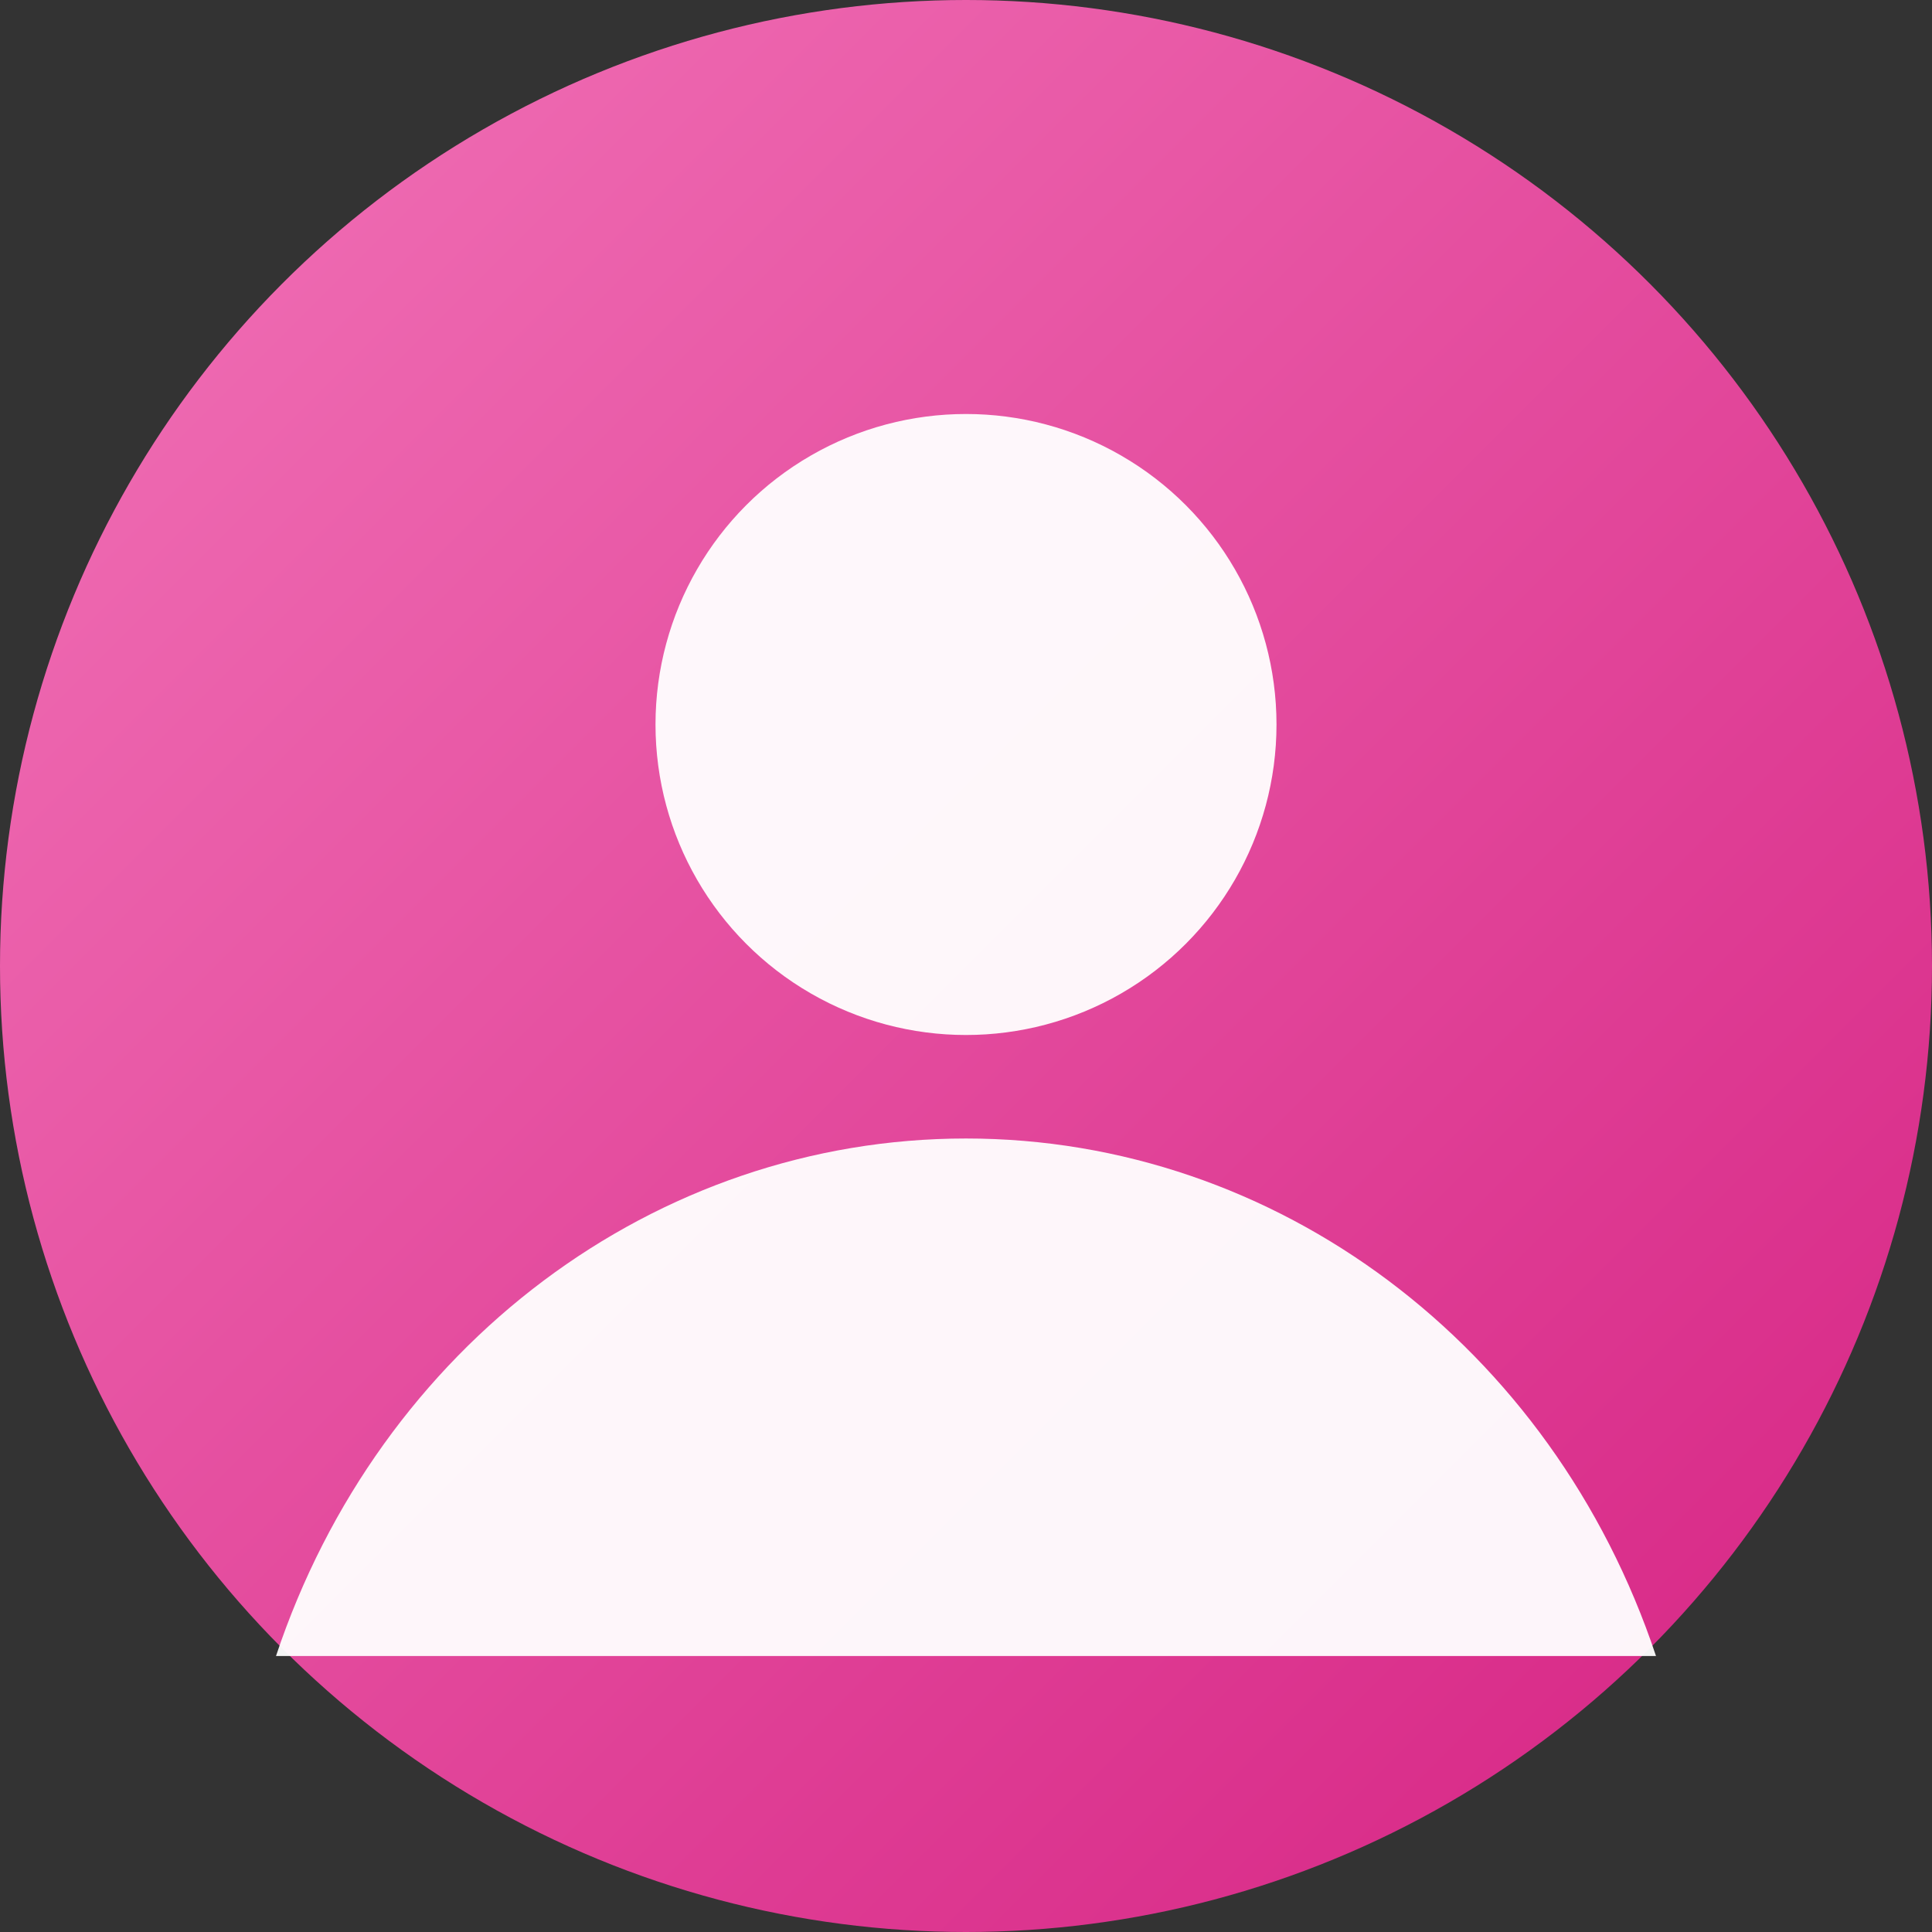
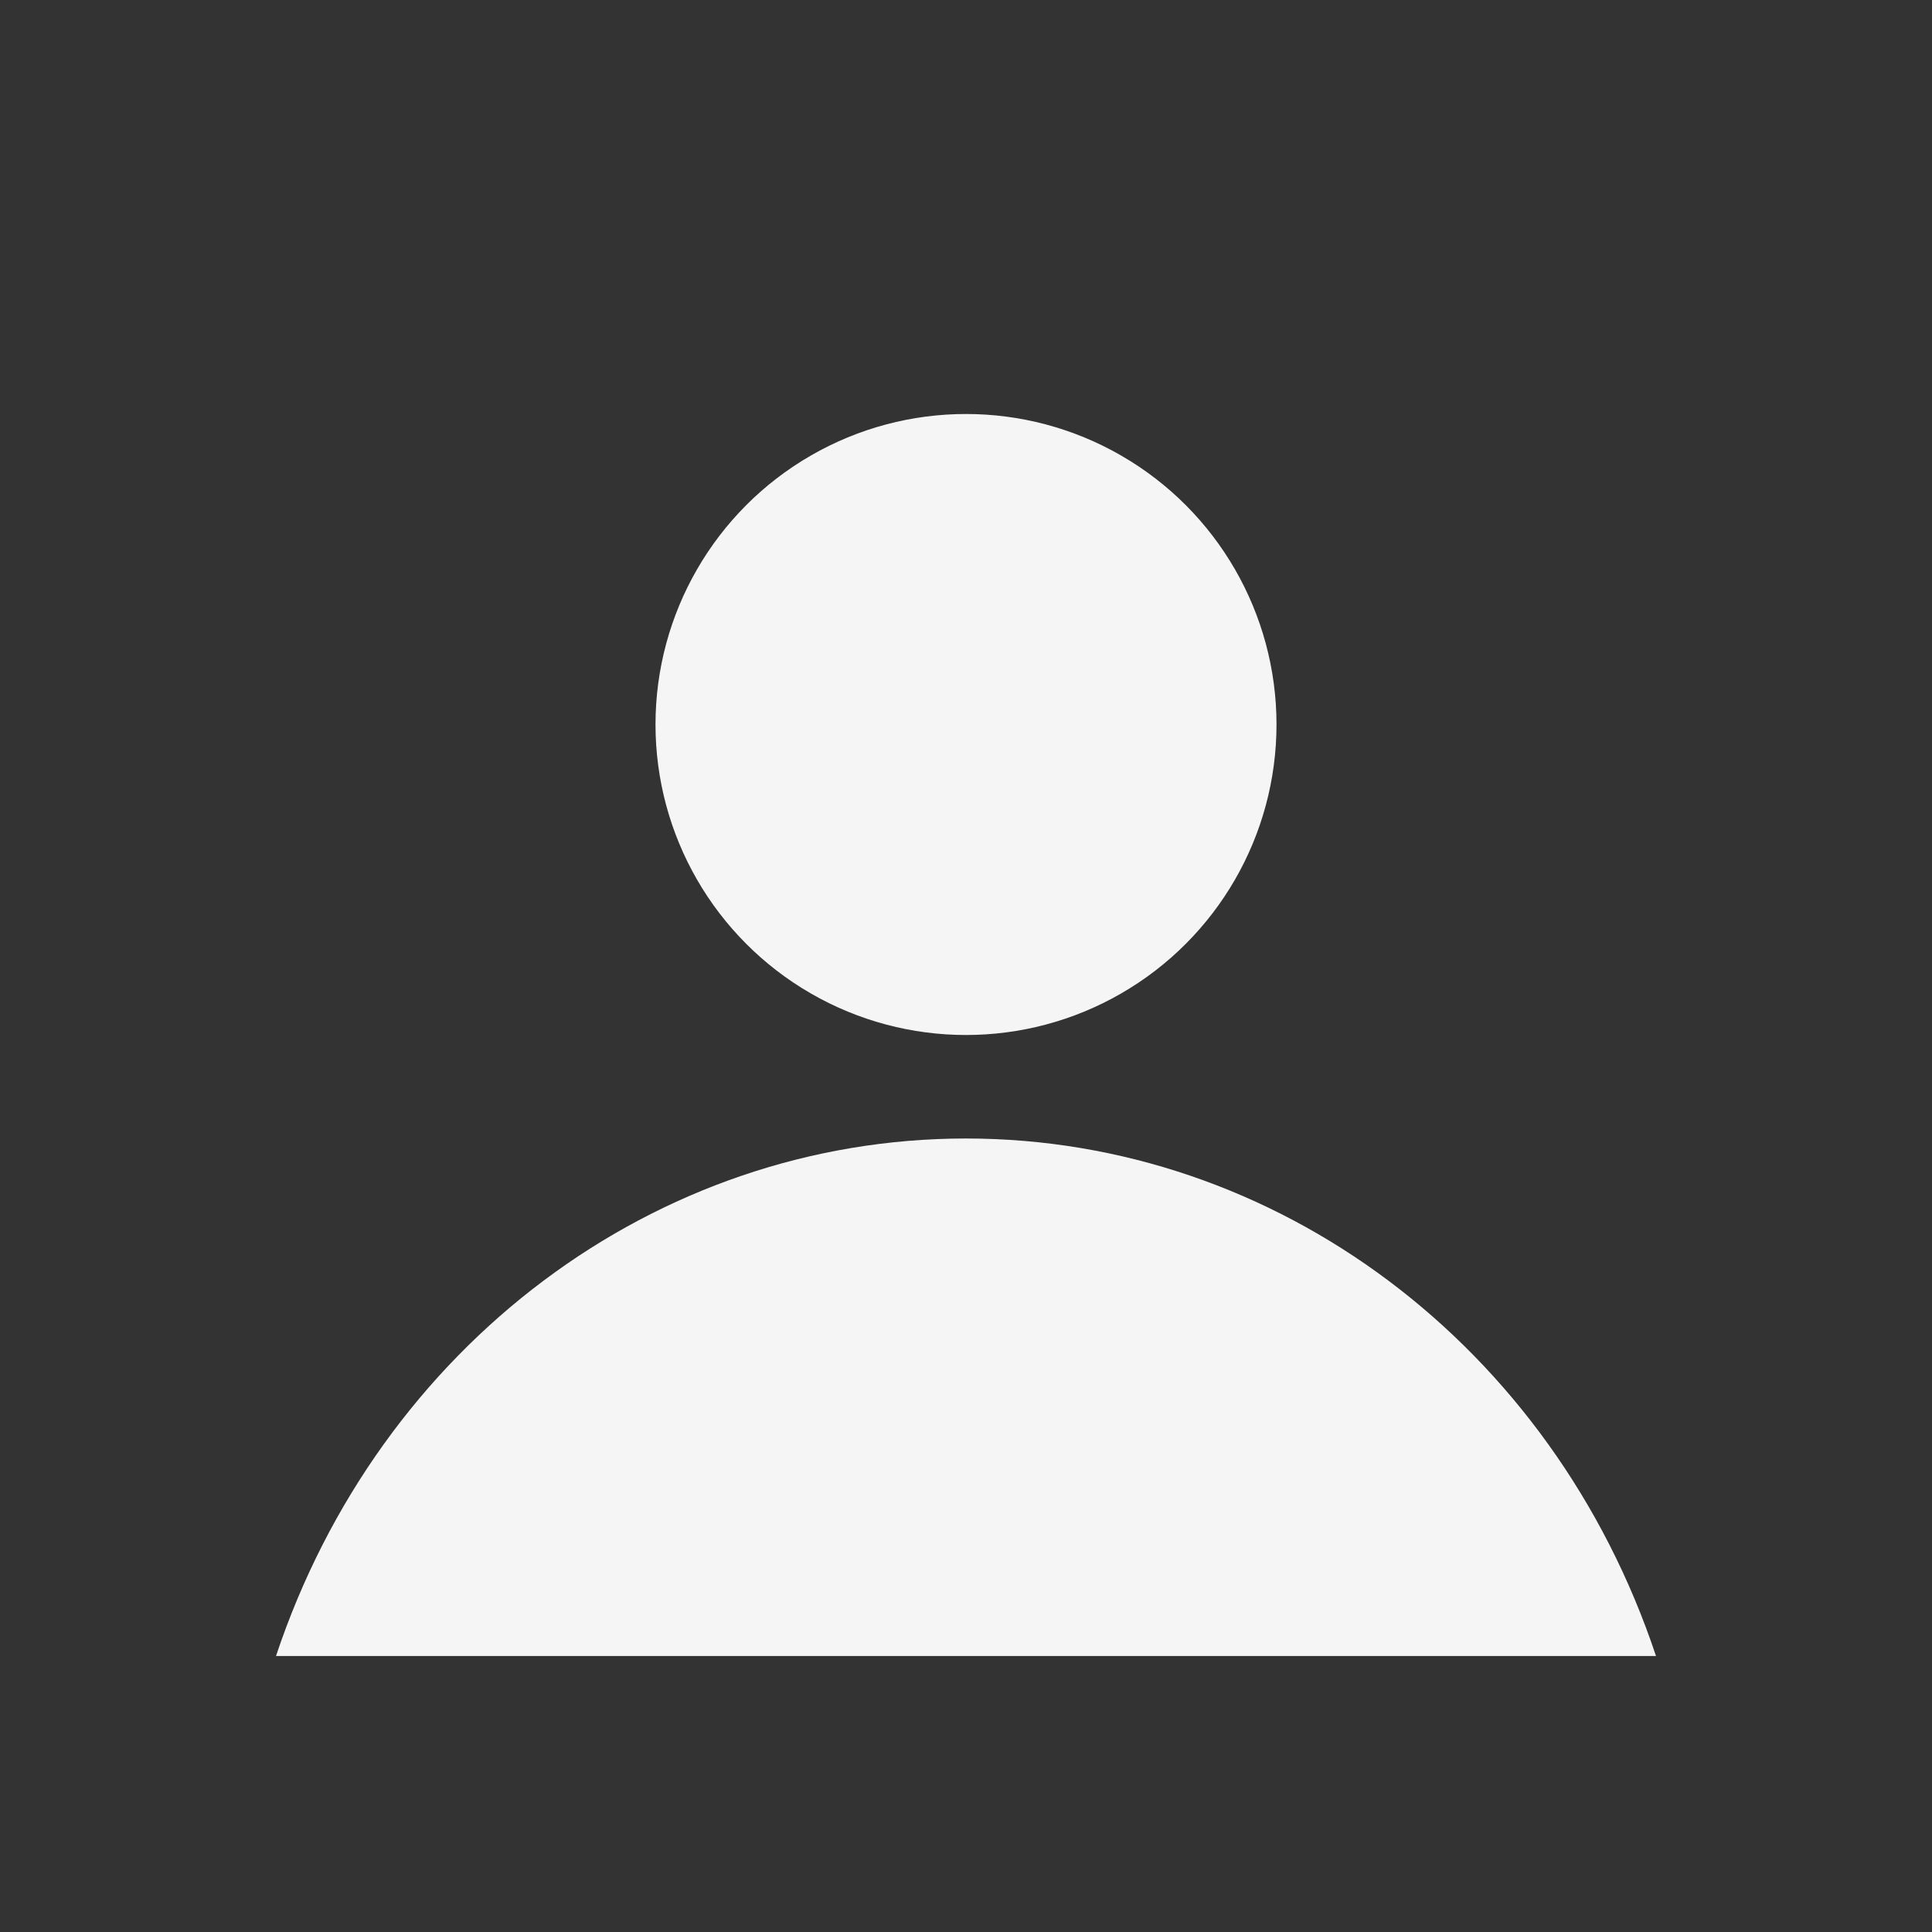
<svg xmlns="http://www.w3.org/2000/svg" width="112" height="112" viewBox="0 0 112 112" role="img" aria-label="avatar female">
  <rect x="0" y="0" width="112" height="112" fill="#333333" stroke="none" />
  <defs>
    <linearGradient id="g" x1="0" y1="0" x2="1" y2="1">
      <stop offset="0%" stop-color="#f274b8" />
      <stop offset="100%" stop-color="#d52182" />
    </linearGradient>
  </defs>
-   <circle cx="56" cy="56" r="56" fill="url(#g)" />
  <circle cx="56" cy="42" r="18" fill="#fff" opacity="0.95" />
  <path d="M16 96c6-18 22-30 40-30s34 12 40 30" fill="#fff" opacity="0.95" />
</svg>